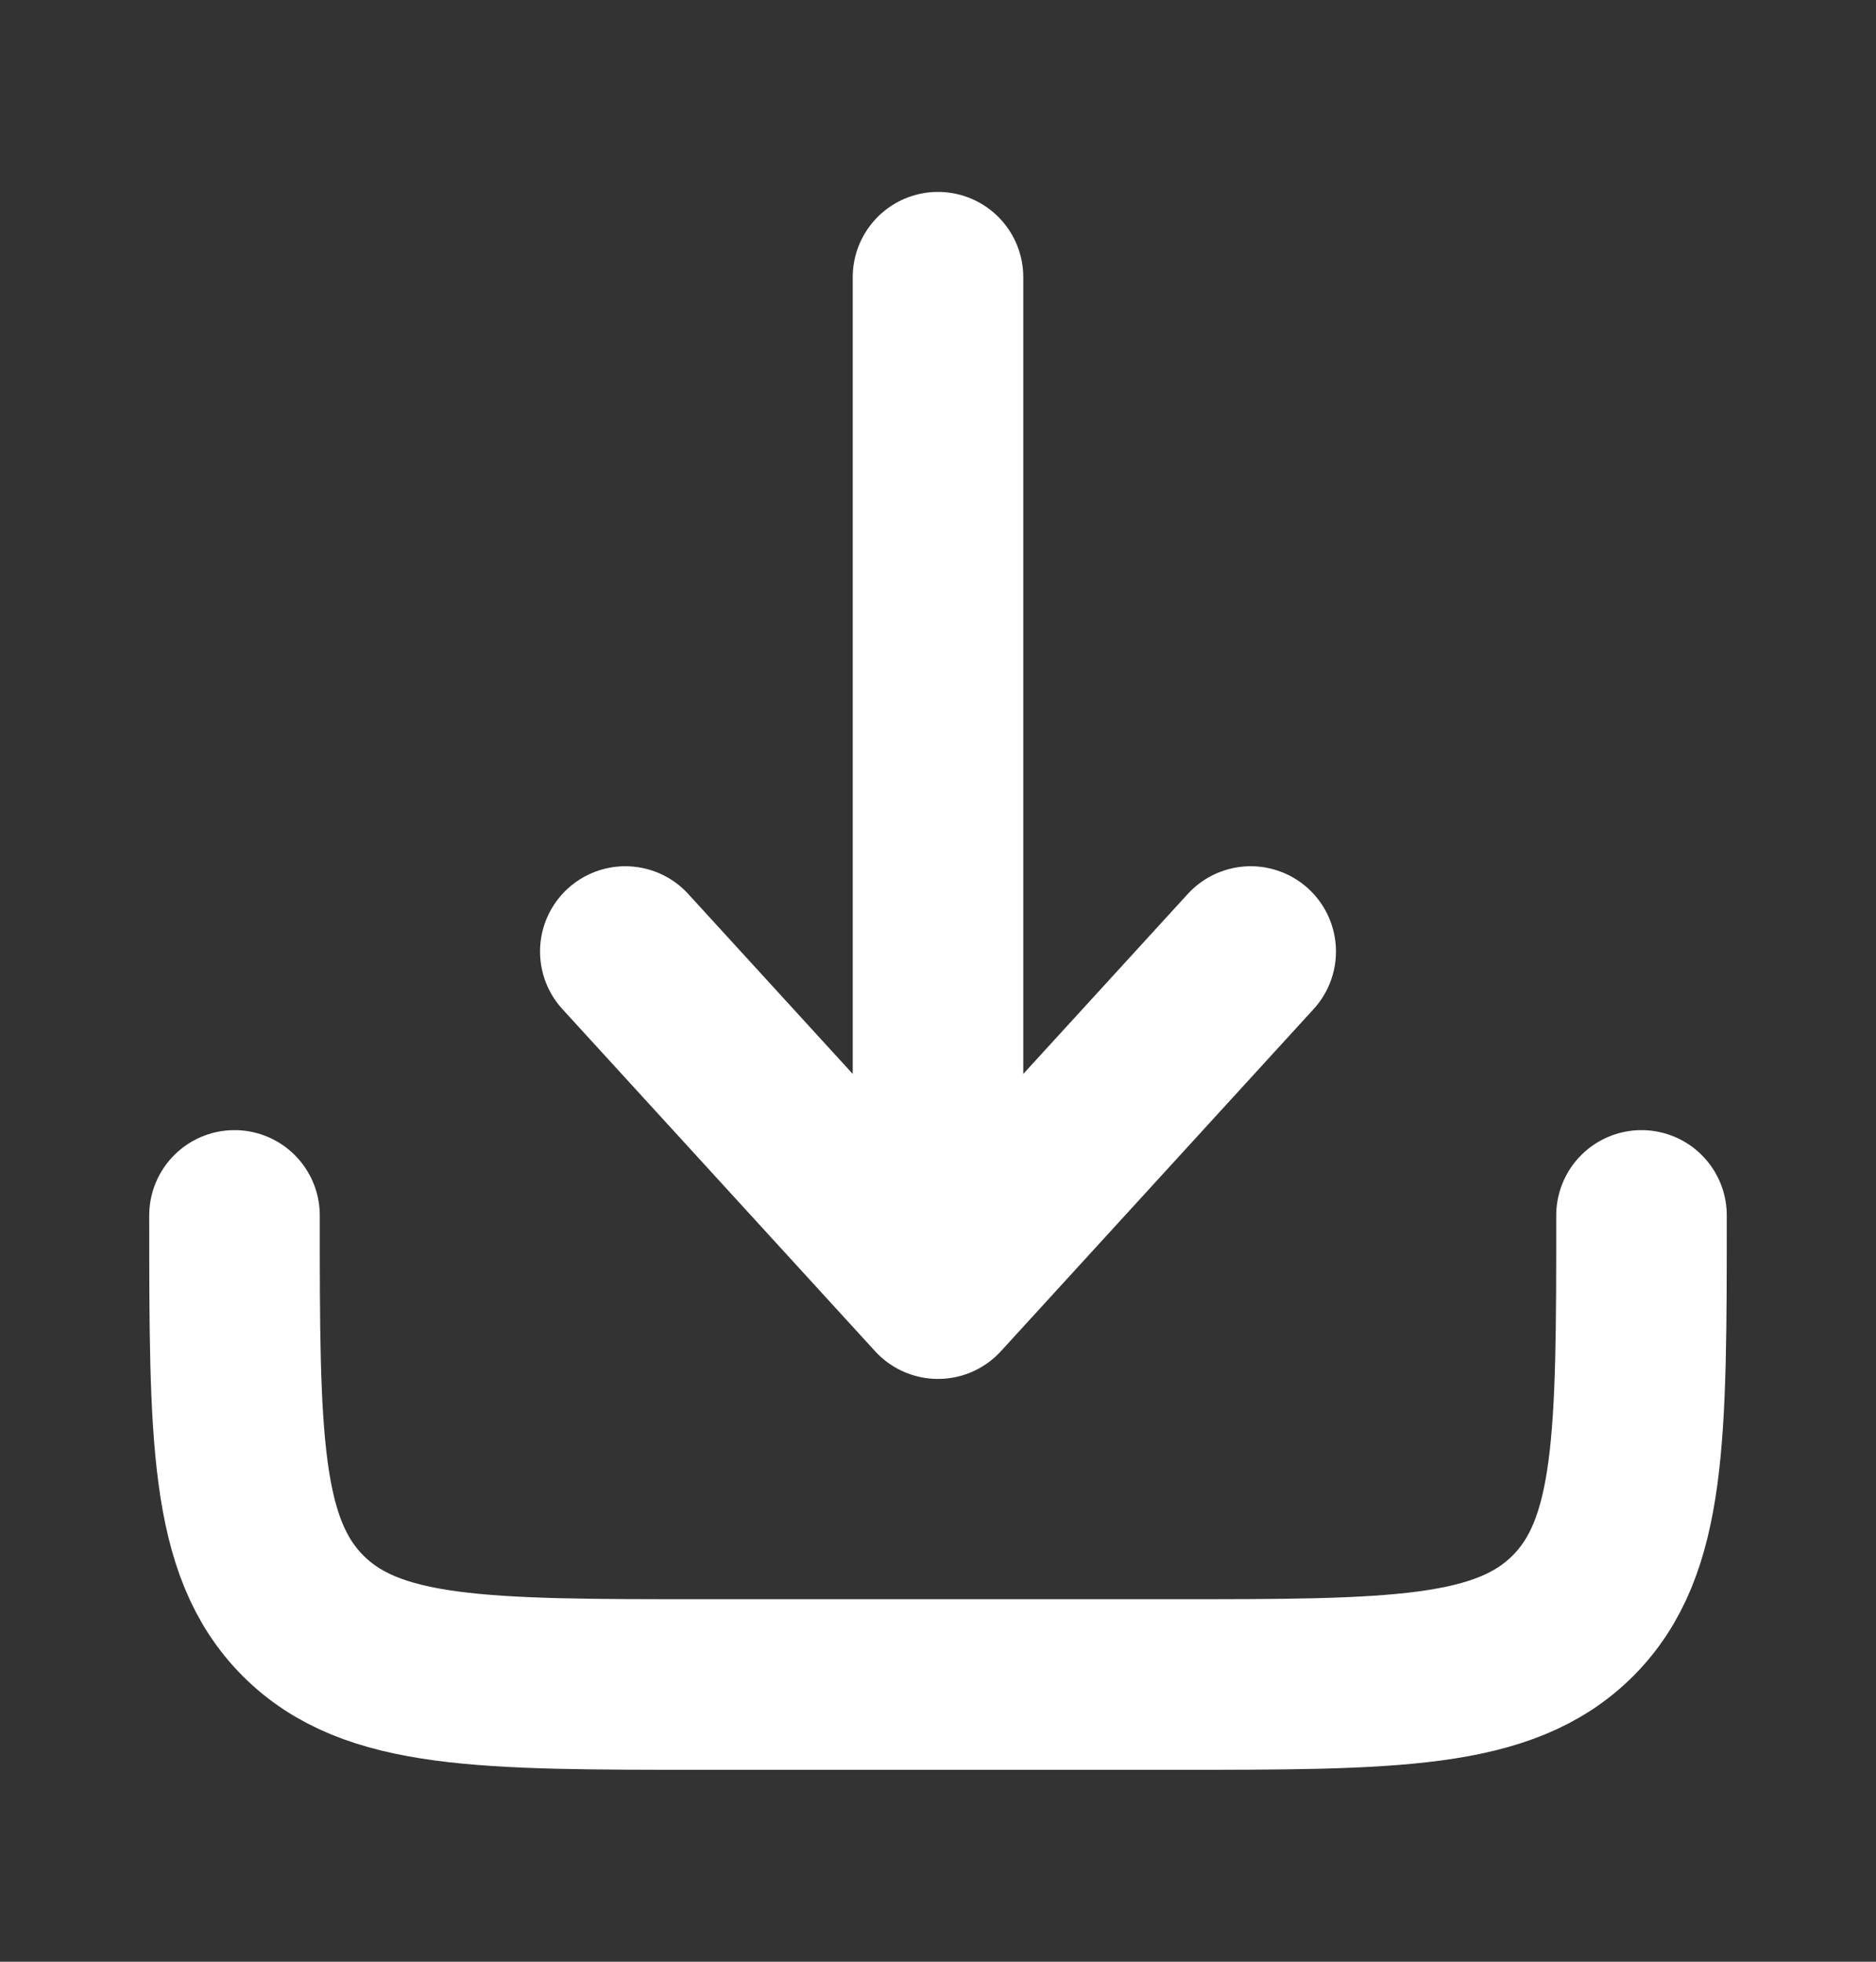
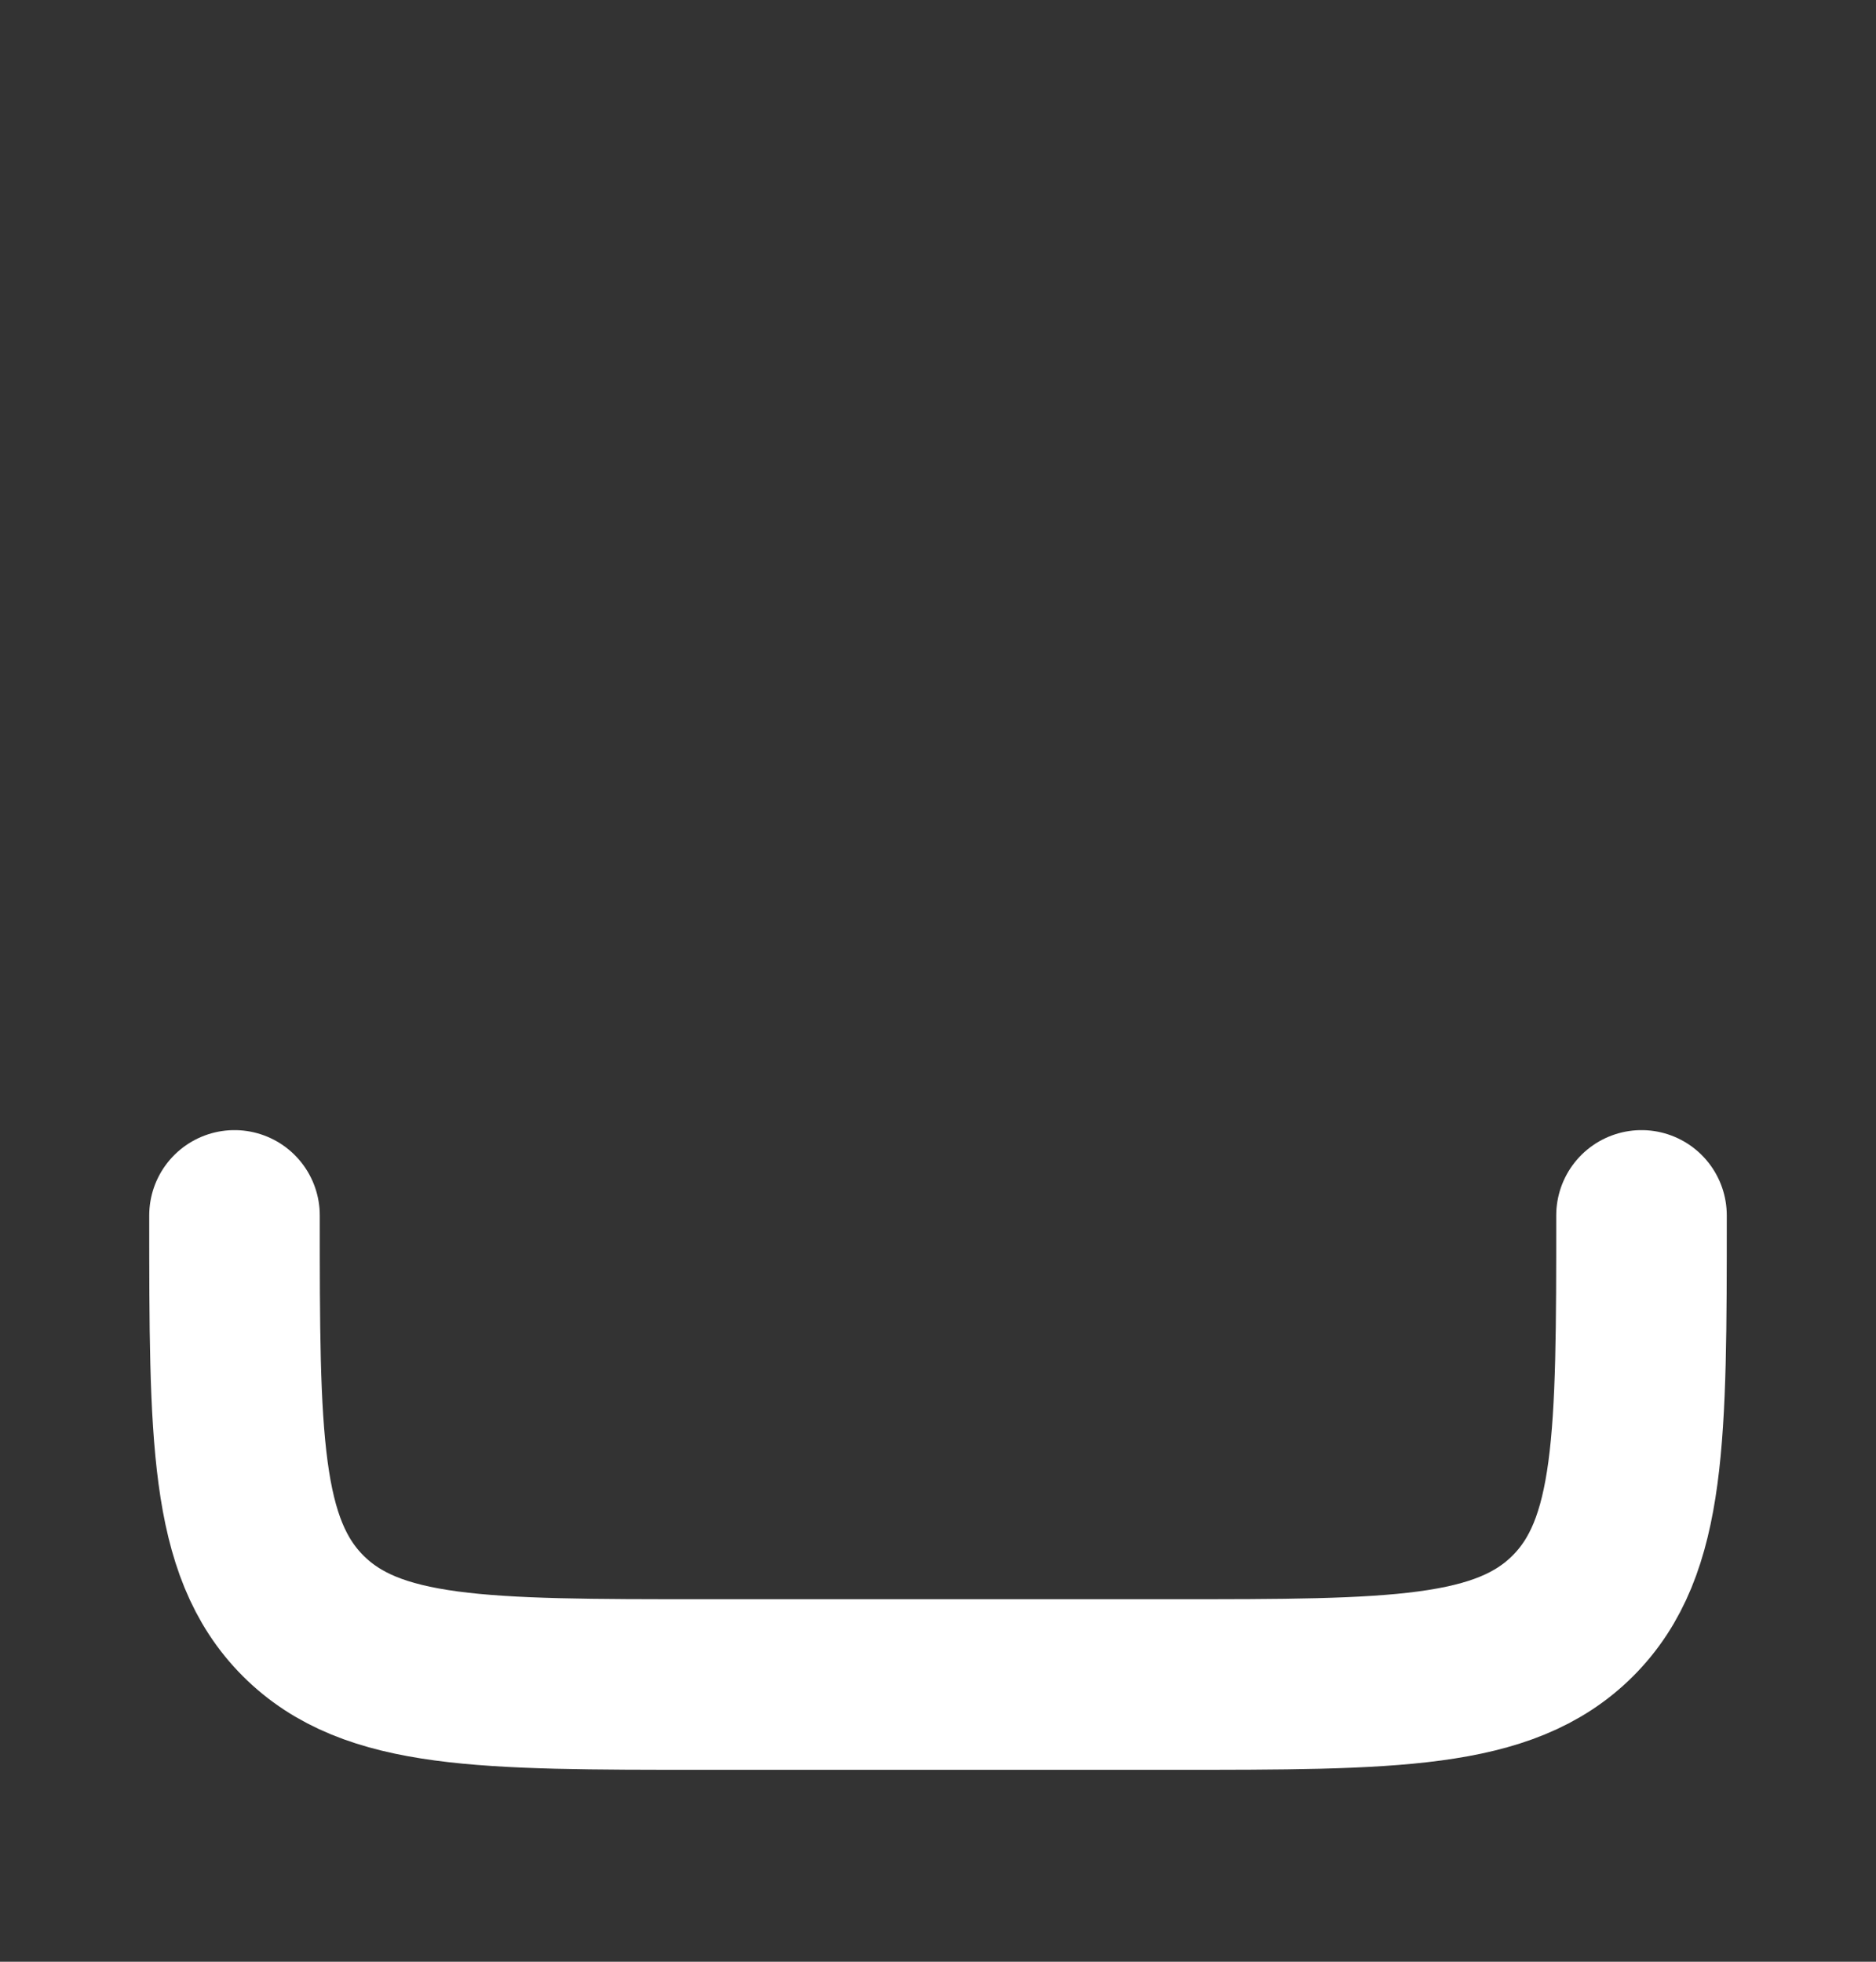
<svg xmlns="http://www.w3.org/2000/svg" width="22" height="23" viewBox="0 0 22 23" fill="none">
  <rect x="0" y="0" width="22" height="23" fill="#333333" stroke="none" />
  <path d="M2.75 14.25C2.75 16.843 2.75 18.139 3.555 18.945C4.361 19.75 5.657 19.75 8.25 19.75H13.75C16.343 19.75 17.639 19.75 18.445 18.945C19.25 18.139 19.25 16.843 19.25 14.25" stroke="white" stroke-width="2" stroke-linecap="round" stroke-linejoin="round" />
-   <path d="M11 3.25V15.167M11 15.167L14.667 11.156M11 15.167L7.333 11.156" stroke="white" stroke-width="2" stroke-linecap="round" stroke-linejoin="round" />
</svg>